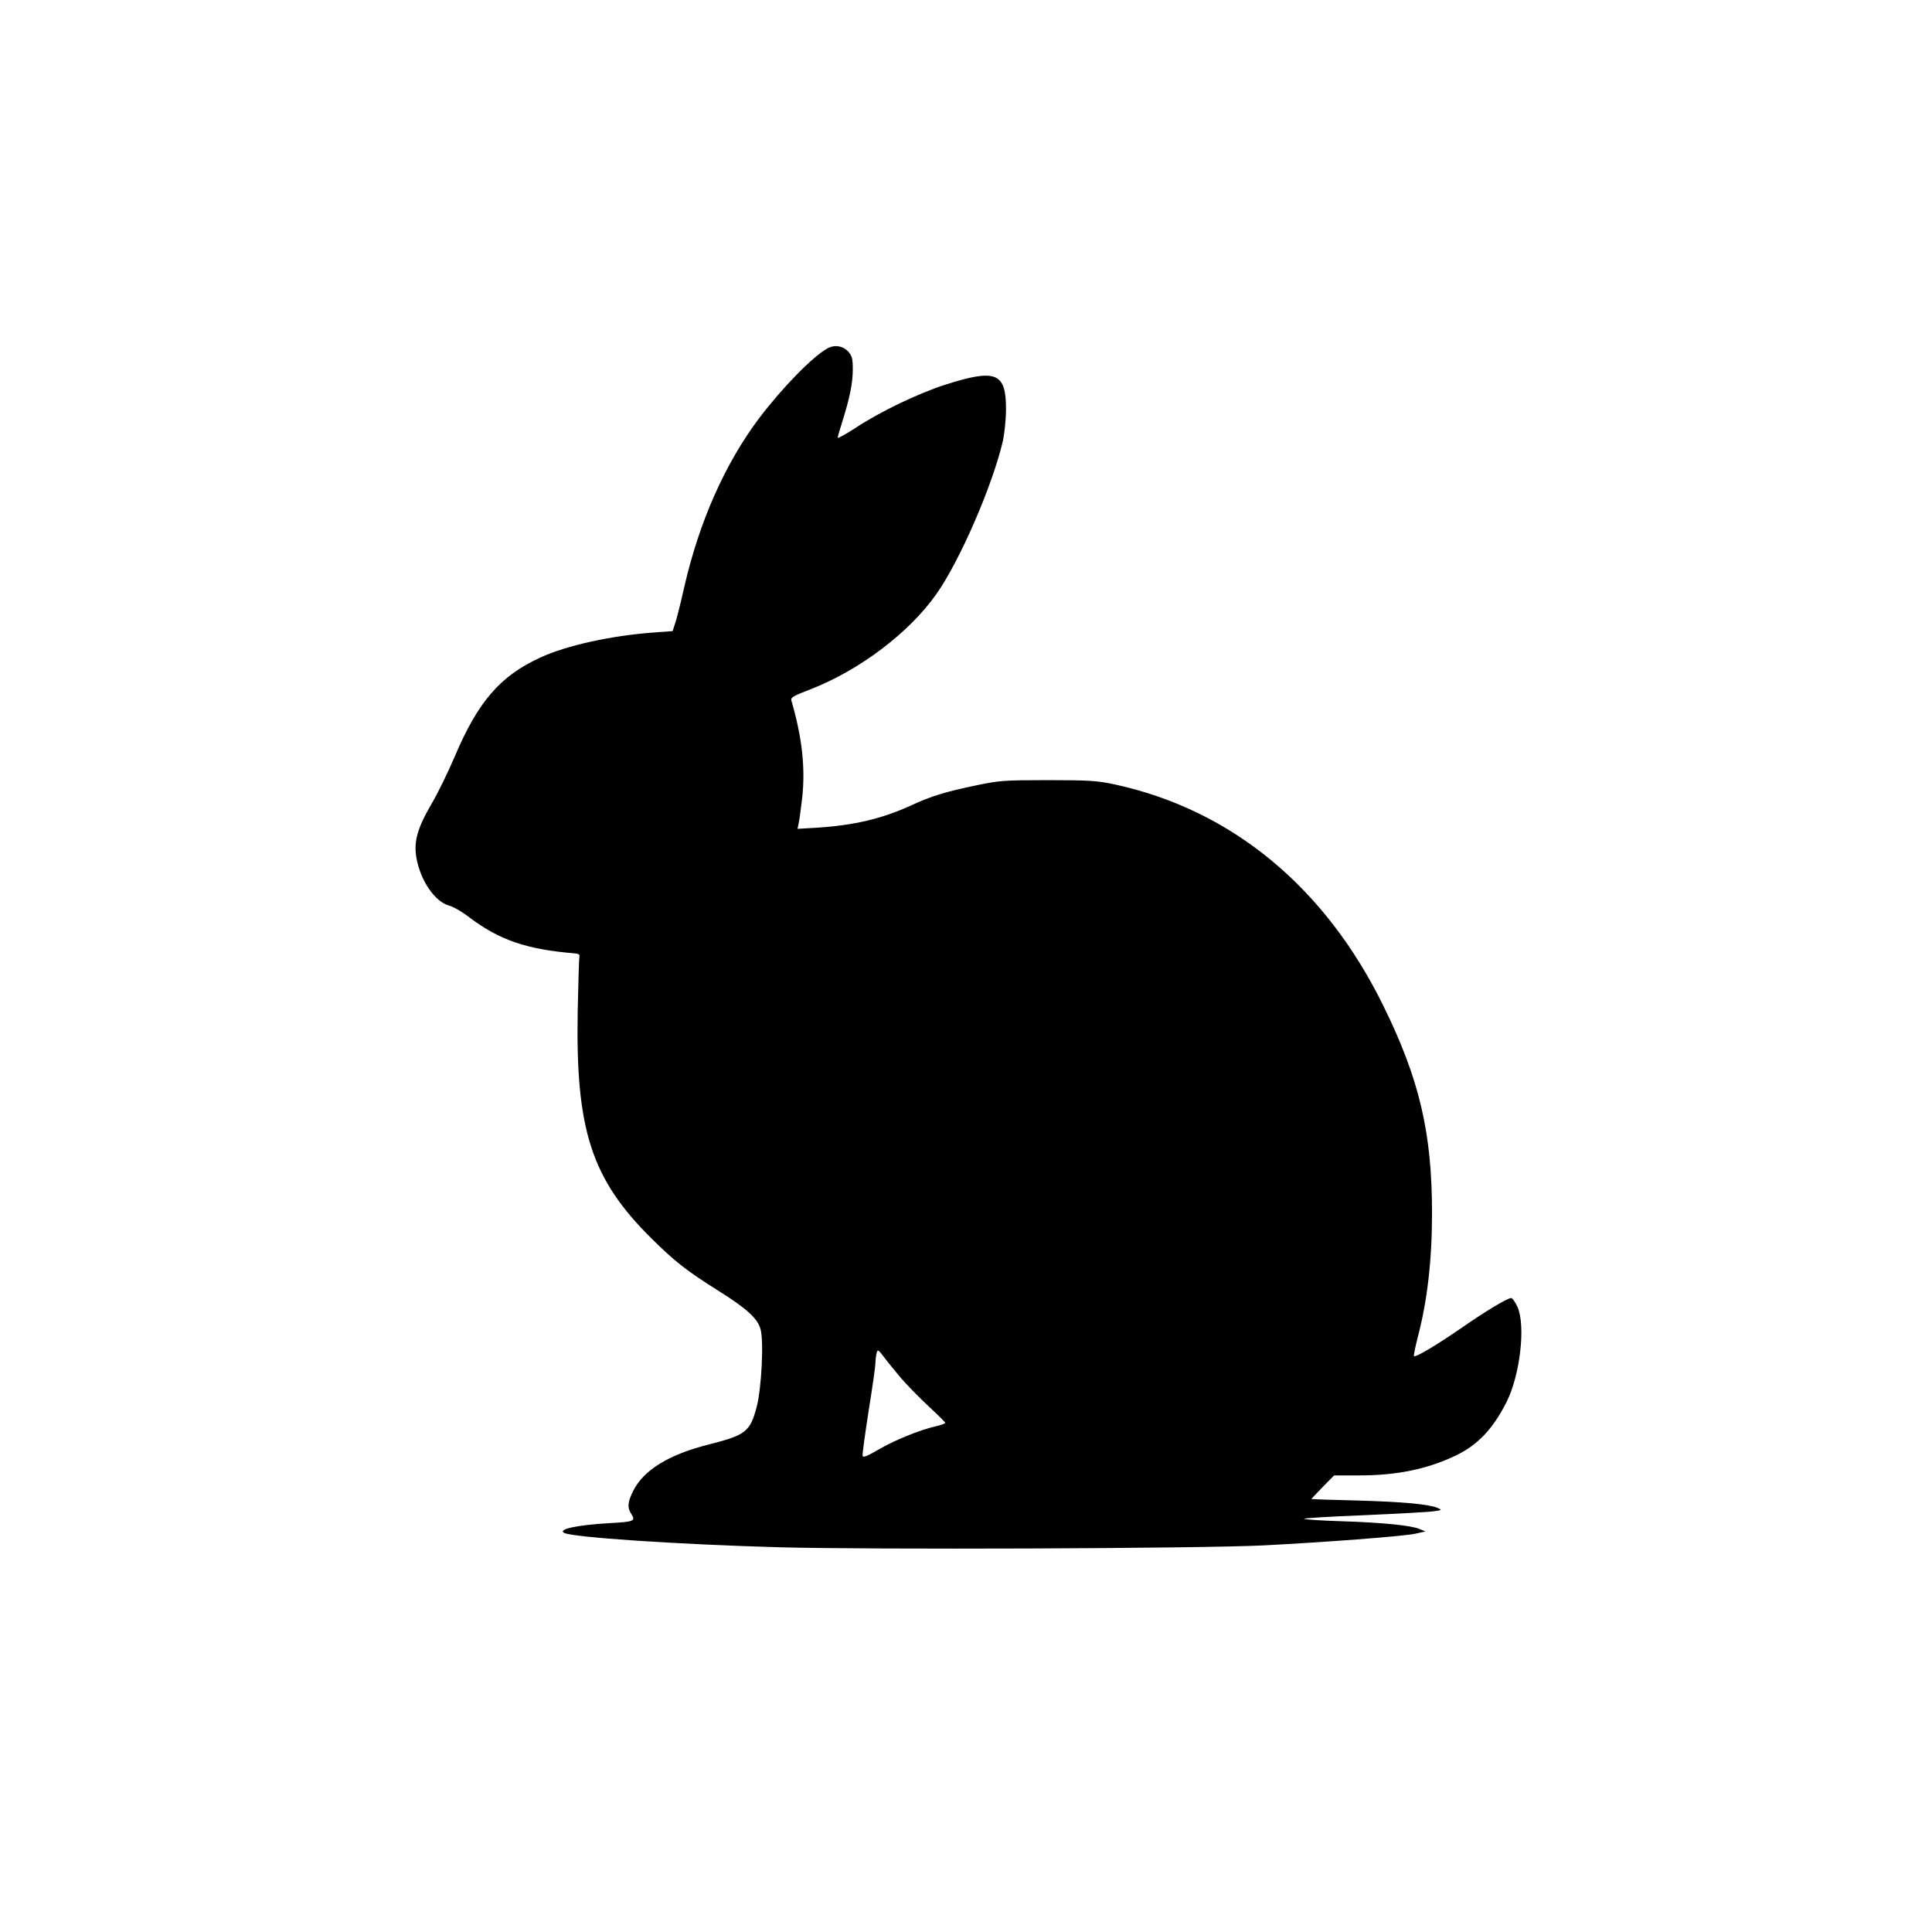
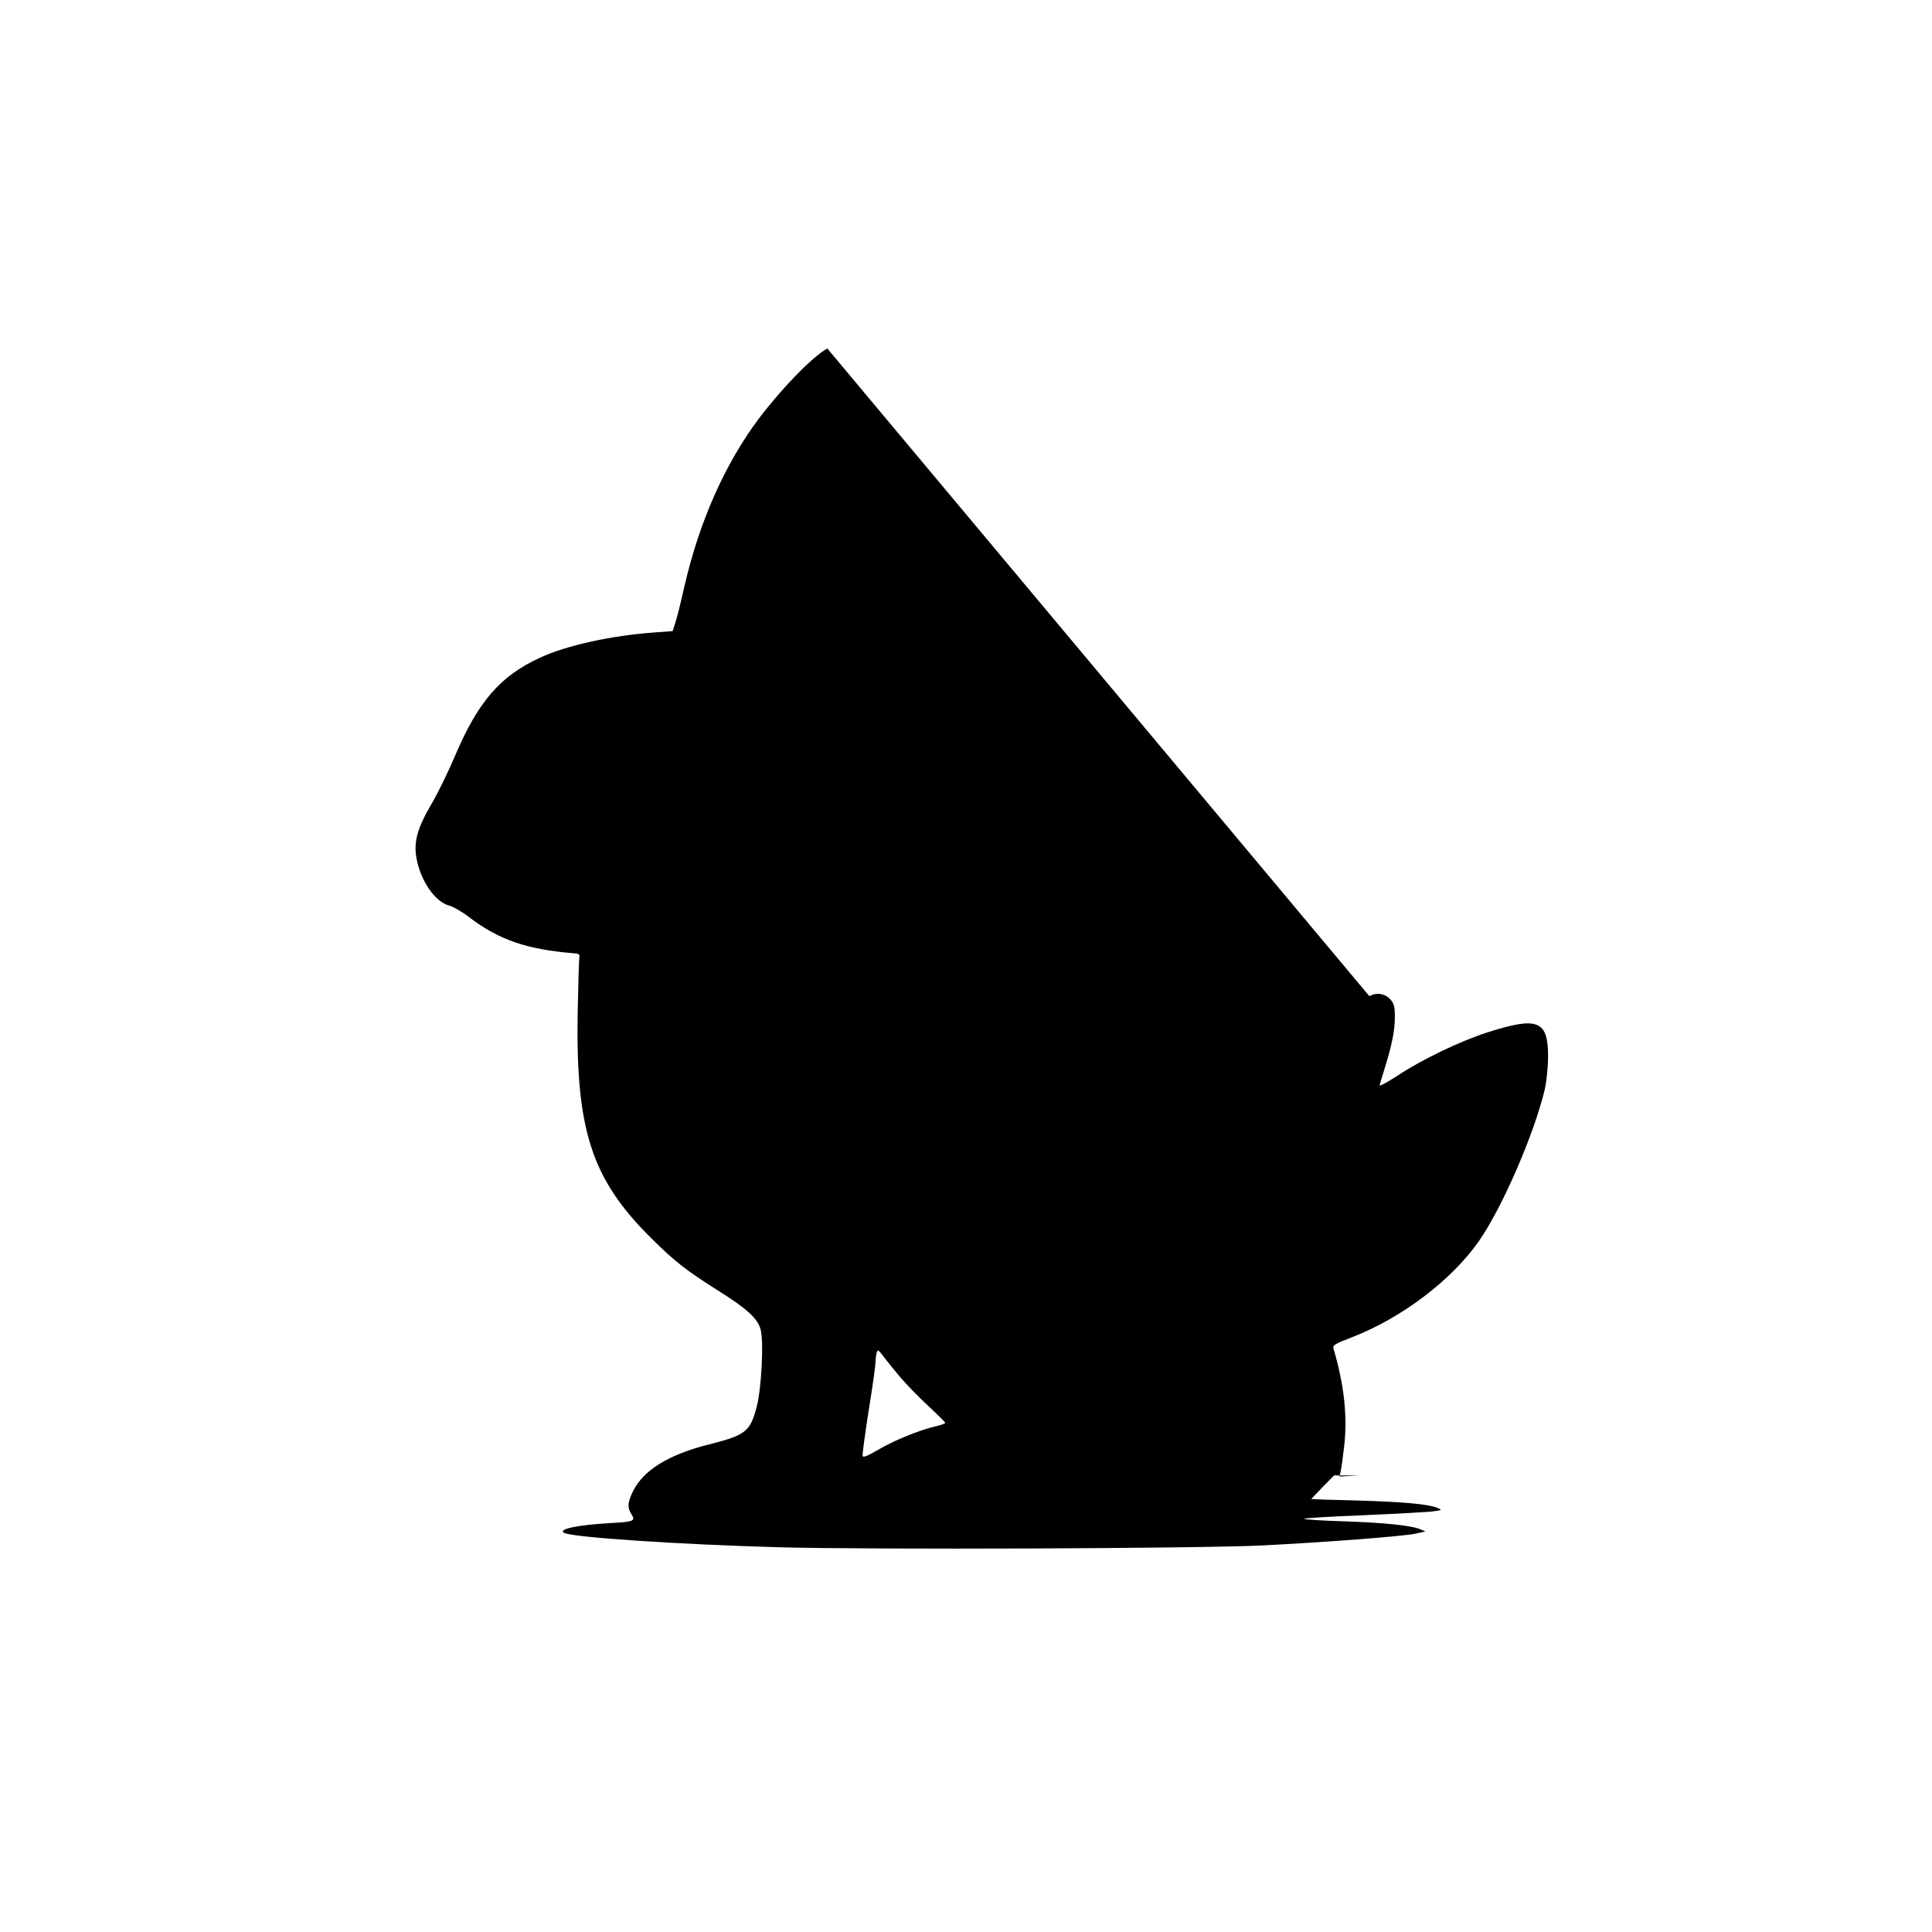
<svg xmlns="http://www.w3.org/2000/svg" version="1.0" width="1024pt" height="1024pt" viewBox="0 0 1024 1024" preserveAspectRatio="xMidYMid meet">
  <g transform="translate(0,1024) scale(0.1,-0.1)" fill="#000000" stroke="none">
-     <path d="M4385 8393 c-78 -43 -238 -207 -361 -369 -182 -242 -318 -550 -397 -894 -19 -85 -41 -173 -49 -195 l-13 -40 -95 -7 c-227 -16 -469 -69 -608 -134 -211 -97 -328 -232 -452 -524 -36 -85 -92 -199 -123 -251 -74 -127 -95 -199 -80 -285 21 -121 98 -234 174 -254 22 -6 69 -33 105 -61 161 -122 306 -171 559 -192 21 -1 29 -7 26 -17 -2 -8 -6 -137 -9 -286 -12 -632 72 -893 392 -1209 121 -120 183 -169 353 -276 152 -95 209 -148 224 -204 18 -64 5 -314 -20 -410 -35 -134 -58 -151 -254 -201 -212 -53 -346 -136 -401 -246 -30 -61 -32 -89 -9 -124 23 -36 12 -40 -118 -47 -171 -10 -272 -32 -240 -51 38 -24 605 -62 1146 -77 492 -13 2206 -7 2560 10 316 16 742 48 806 62 l54 12 -31 13 c-45 19 -195 34 -409 41 -104 3 -196 9 -203 13 -7 3 134 12 315 19 180 8 348 17 373 21 44 6 44 7 19 18 -49 20 -182 32 -426 39 -134 3 -243 7 -243 8 0 0 27 29 60 63 l61 62 133 0 c199 0 360 33 511 105 117 56 197 140 270 284 72 143 102 405 58 504 -12 26 -27 47 -33 47 -21 0 -135 -69 -262 -157 -127 -88 -245 -159 -254 -151 -2 3 7 47 20 99 51 193 76 410 76 659 0 424 -66 708 -256 1095 -309 632 -805 1042 -1424 1177 -94 20 -132 23 -355 23 -236 0 -258 -2 -383 -28 -167 -35 -237 -57 -343 -106 -153 -70 -300 -105 -498 -118 l-104 -6 6 29 c4 16 12 77 19 137 17 158 -1 320 -57 512 -6 18 6 25 102 62 259 101 521 299 665 503 125 176 300 580 354 815 8 39 16 113 16 165 1 195 -53 217 -322 131 -145 -47 -346 -143 -477 -230 -51 -33 -93 -56 -93 -51 0 5 11 44 25 87 39 125 55 203 55 275 0 55 -4 71 -22 92 -29 33 -74 41 -113 19z m387 -5453 c31 -37 98 -105 147 -151 50 -46 91 -87 91 -90 0 -4 -24 -13 -52 -19 -86 -20 -221 -75 -305 -125 -59 -34 -79 -42 -81 -31 -2 8 13 116 32 239 20 123 36 237 36 253 0 16 3 39 6 52 6 21 8 20 38 -19 17 -23 57 -72 88 -109z" />
+     <path d="M4385 8393 c-78 -43 -238 -207 -361 -369 -182 -242 -318 -550 -397 -894 -19 -85 -41 -173 -49 -195 l-13 -40 -95 -7 c-227 -16 -469 -69 -608 -134 -211 -97 -328 -232 -452 -524 -36 -85 -92 -199 -123 -251 -74 -127 -95 -199 -80 -285 21 -121 98 -234 174 -254 22 -6 69 -33 105 -61 161 -122 306 -171 559 -192 21 -1 29 -7 26 -17 -2 -8 -6 -137 -9 -286 -12 -632 72 -893 392 -1209 121 -120 183 -169 353 -276 152 -95 209 -148 224 -204 18 -64 5 -314 -20 -410 -35 -134 -58 -151 -254 -201 -212 -53 -346 -136 -401 -246 -30 -61 -32 -89 -9 -124 23 -36 12 -40 -118 -47 -171 -10 -272 -32 -240 -51 38 -24 605 -62 1146 -77 492 -13 2206 -7 2560 10 316 16 742 48 806 62 l54 12 -31 13 c-45 19 -195 34 -409 41 -104 3 -196 9 -203 13 -7 3 134 12 315 19 180 8 348 17 373 21 44 6 44 7 19 18 -49 20 -182 32 -426 39 -134 3 -243 7 -243 8 0 0 27 29 60 63 l61 62 133 0 l-104 -6 6 29 c4 16 12 77 19 137 17 158 -1 320 -57 512 -6 18 6 25 102 62 259 101 521 299 665 503 125 176 300 580 354 815 8 39 16 113 16 165 1 195 -53 217 -322 131 -145 -47 -346 -143 -477 -230 -51 -33 -93 -56 -93 -51 0 5 11 44 25 87 39 125 55 203 55 275 0 55 -4 71 -22 92 -29 33 -74 41 -113 19z m387 -5453 c31 -37 98 -105 147 -151 50 -46 91 -87 91 -90 0 -4 -24 -13 -52 -19 -86 -20 -221 -75 -305 -125 -59 -34 -79 -42 -81 -31 -2 8 13 116 32 239 20 123 36 237 36 253 0 16 3 39 6 52 6 21 8 20 38 -19 17 -23 57 -72 88 -109z" />
  </g>
</svg>